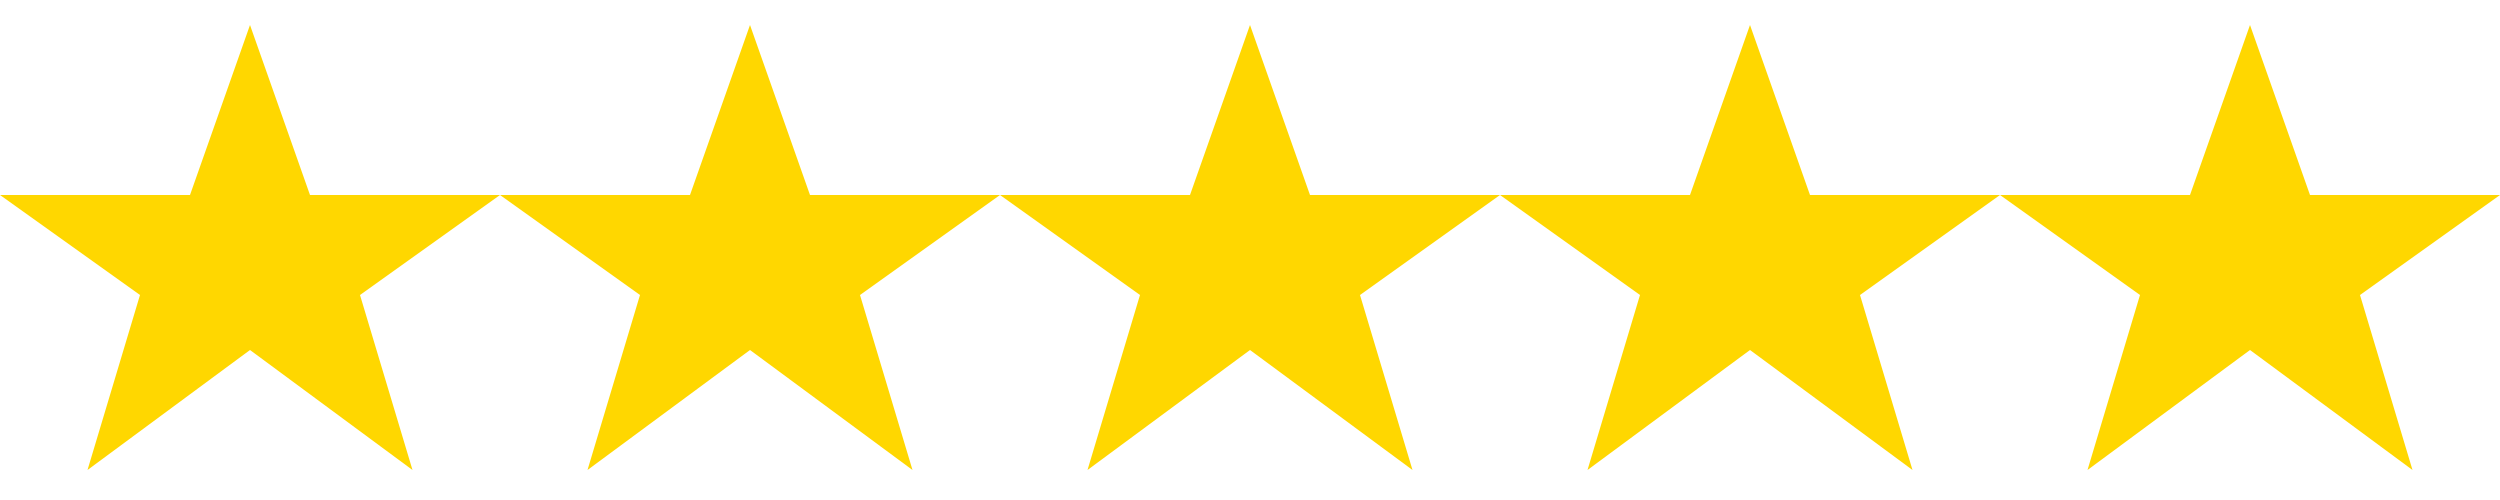
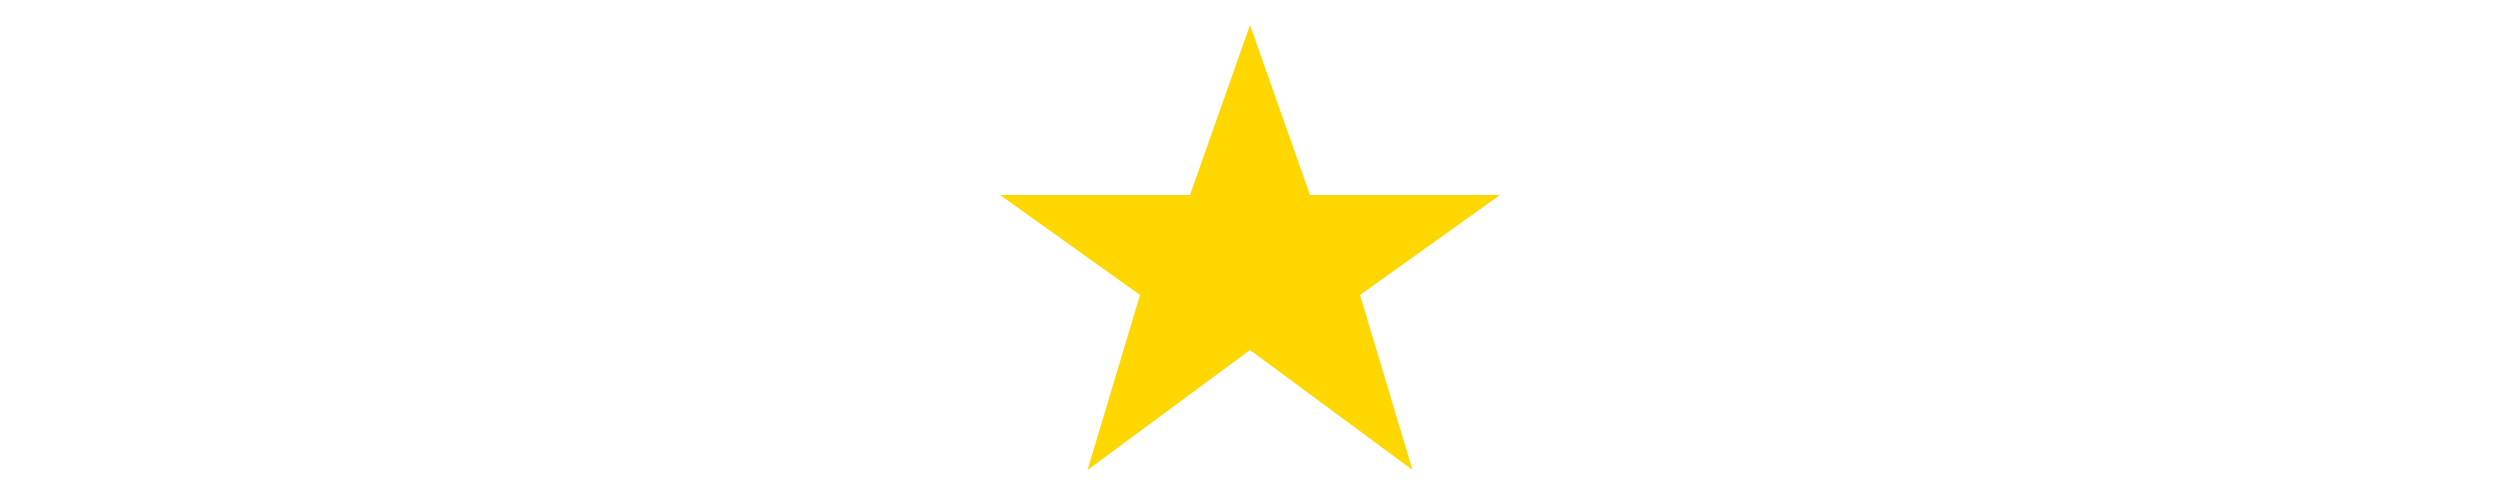
<svg xmlns="http://www.w3.org/2000/svg" viewBox="0 0 100 20" width="100" height="20">
  <g fill="#FFD700">
-     <path d="M10 1l2.4 6.8H20l-5.6 4 2.1 7L10 14l-6.5 4.8 2.1-7-5.6-4h7.6z" />
-     <path d="M30 1l2.4 6.8H40l-5.6 4 2.1 7L30 14l-6.5 4.8 2.1-7-5.6-4h7.6z" />
    <path d="M50 1l2.4 6.8H60l-5.6 4 2.1 7L50 14l-6.5 4.8 2.1-7-5.6-4h7.6z" />
-     <path d="M70 1l2.4 6.8H80l-5.6 4 2.1 7L70 14l-6.5 4.8 2.1-7-5.6-4h7.6z" />
-     <path d="M90 1l2.4 6.8H100l-5.6 4 2.1 7L90 14l-6.5 4.8 2.1-7-5.6-4h7.6z" />
  </g>
</svg>